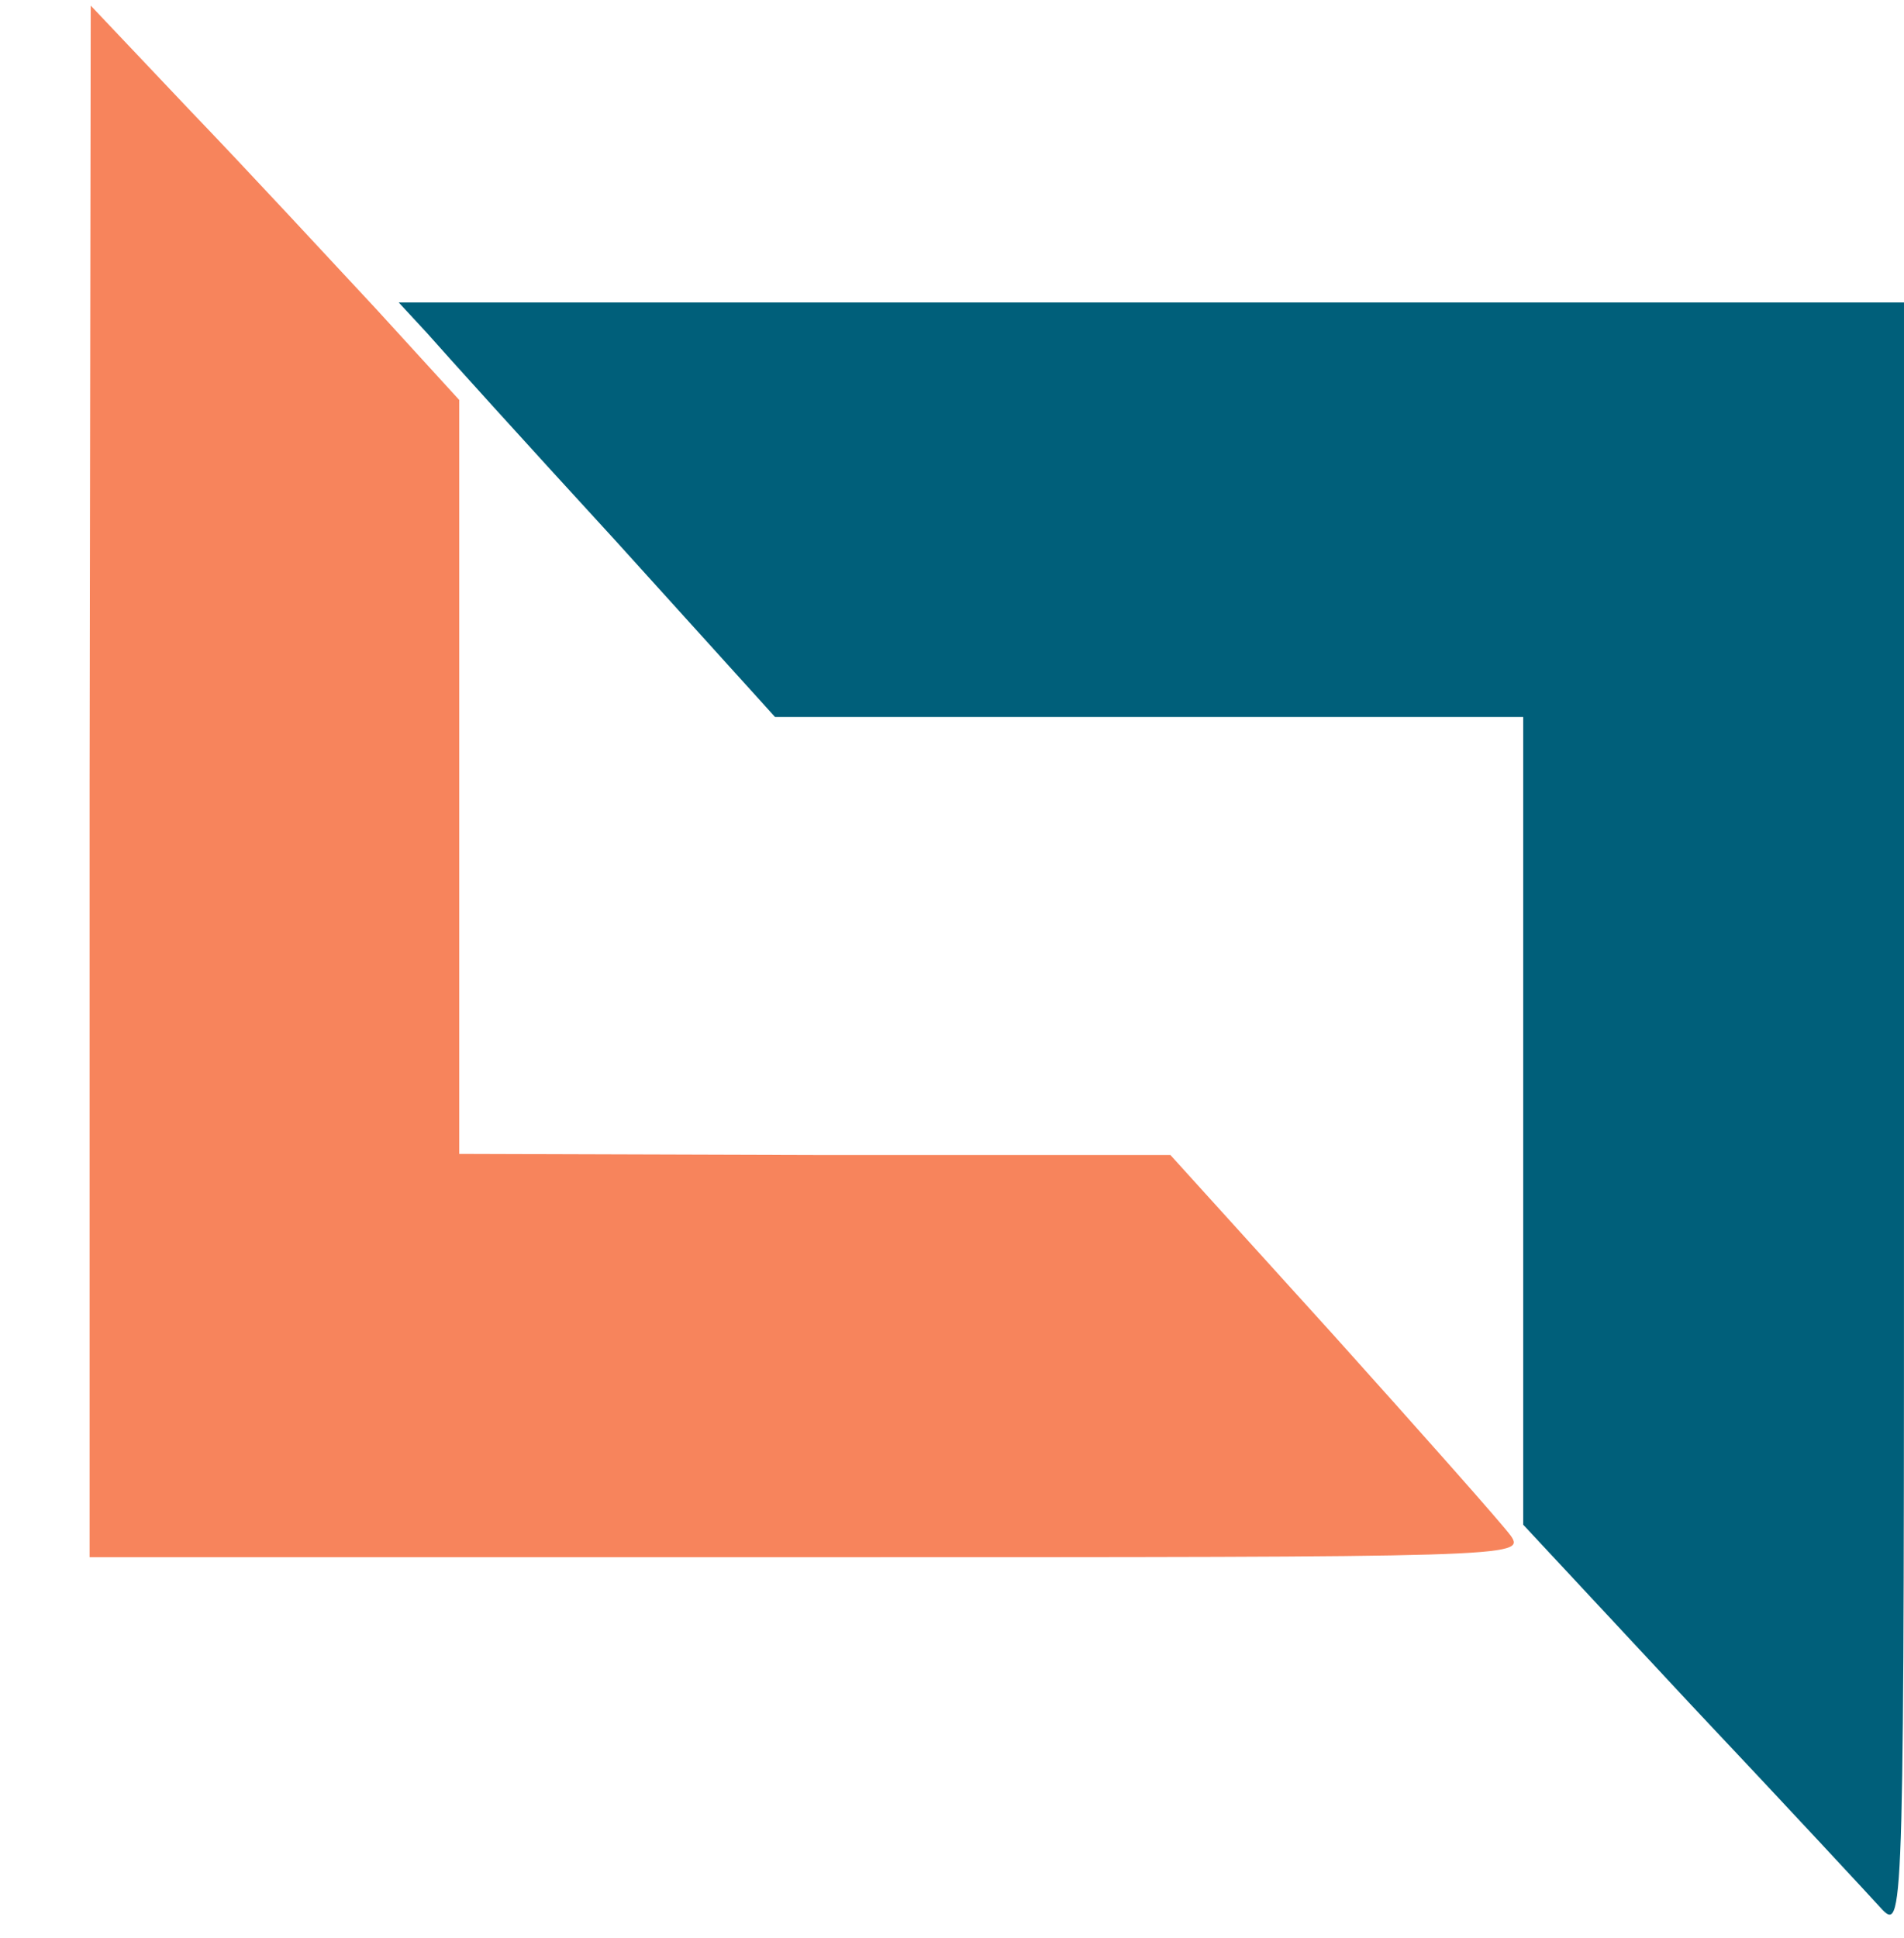
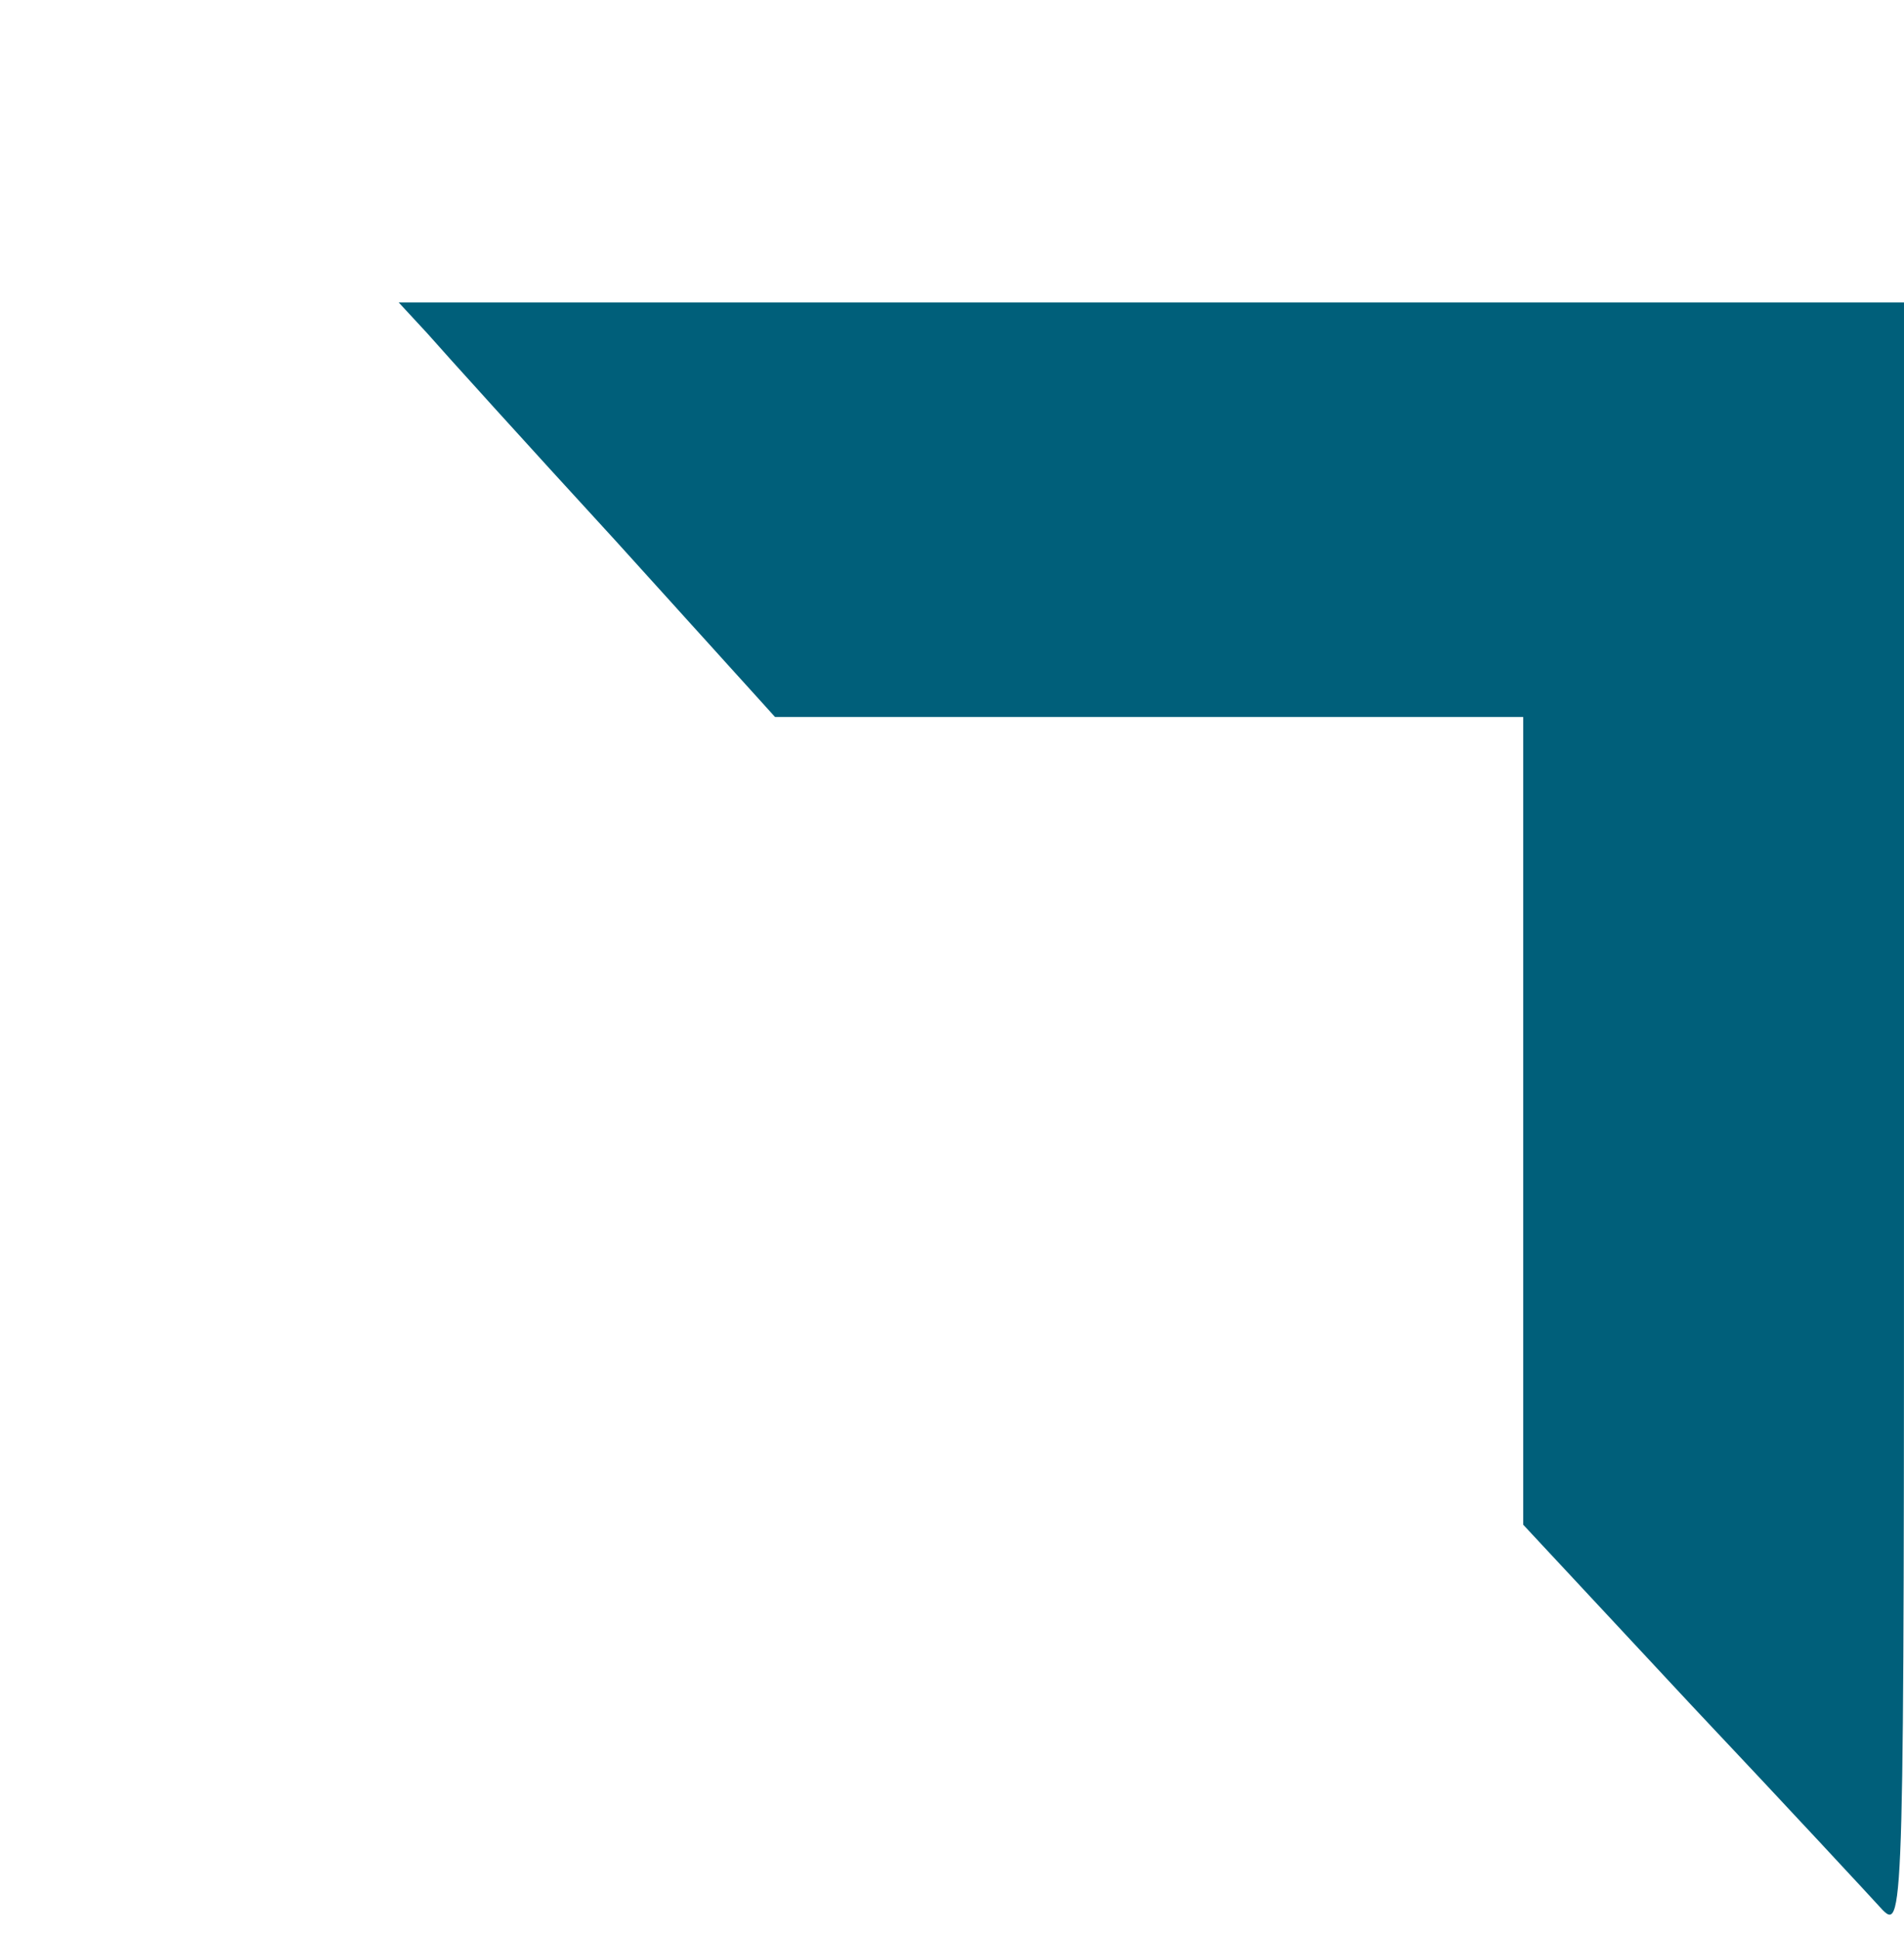
<svg xmlns="http://www.w3.org/2000/svg" version="1.0" width="170pt" height="173pt" viewBox="0 0 170 173" preserveAspectRatio="xMidYMid meet">
  <g transform="translate(0,173) scale(0.1,-0.1)" fill="#f7845c" stroke="none">
-     <path d="M80 1033 l0 -693 641 0 c630 0 641 0 628 19 -8 11 -79 91 -159 180 l-145 160 -317 0 -318 1 0 336 0 337 -74 81 c-41 44 -115 124 -165 176 l-90 95 -1 -692z" />
-   </g>
+     </g>
  <g transform="translate(0,173) scale(0.1,-0.1)" fill="#005F7A" stroke="none">
    <path d="M381 1433 c14 -16 89 -99 168 -185 l143 -158 334 0 334 0 0 -360 0 -361 151 -162 c84 -89 160 -171 170 -182 19 -19 19 0 19 708 l0 727 -672 0 -672 0 25 -27z" />
  </g>
</svg>